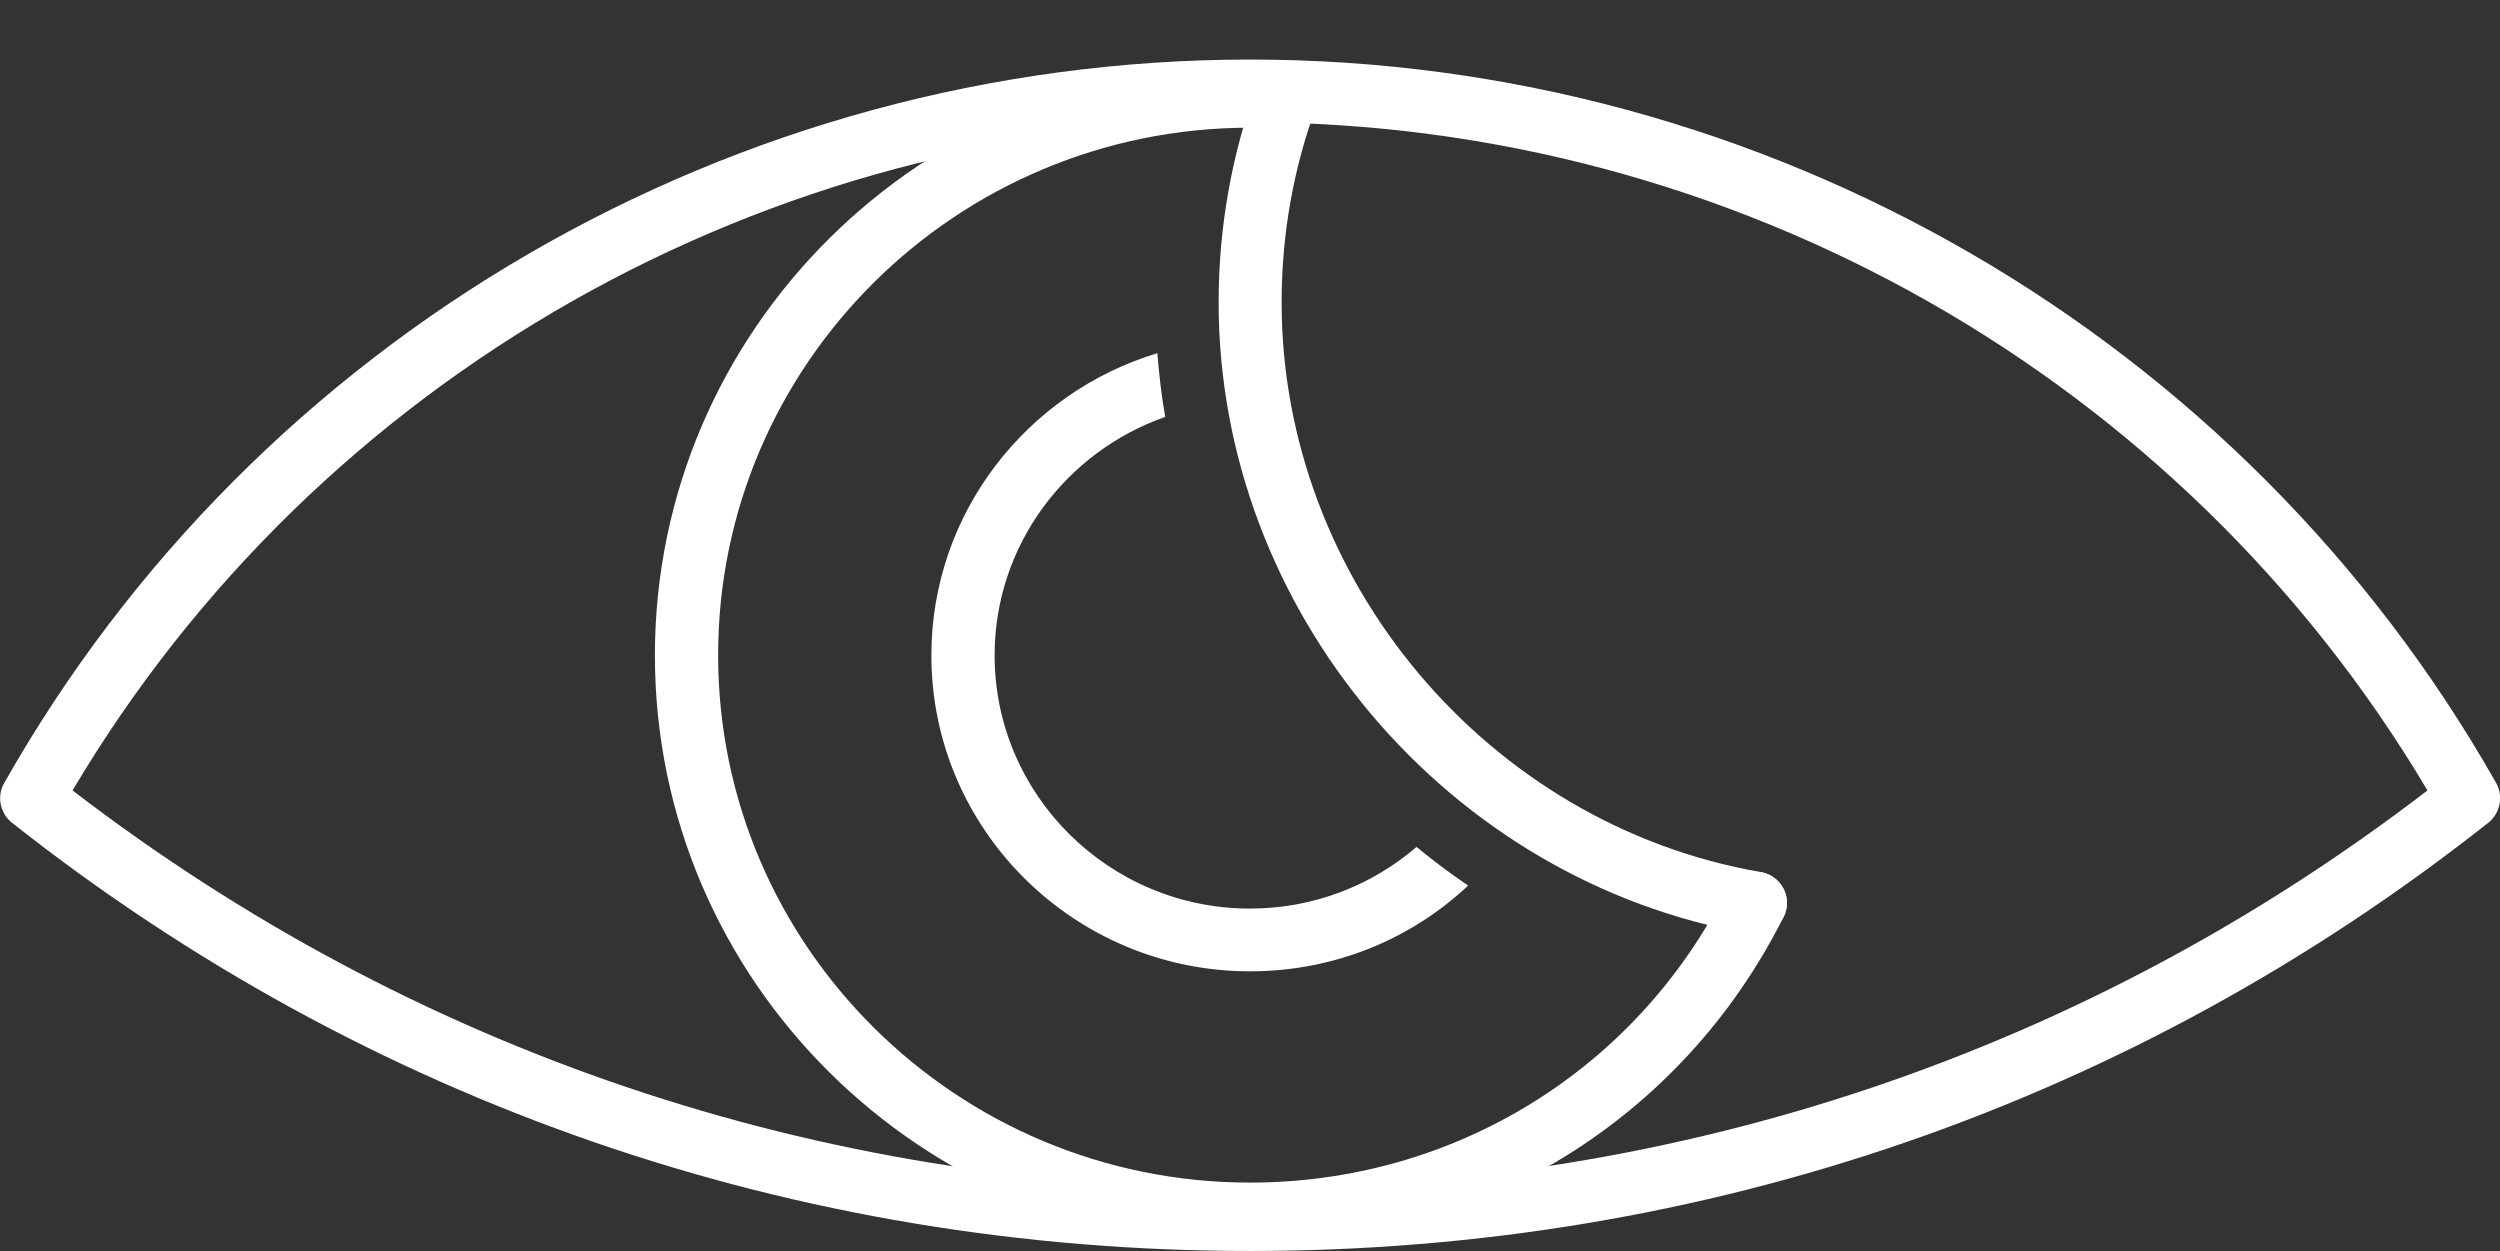
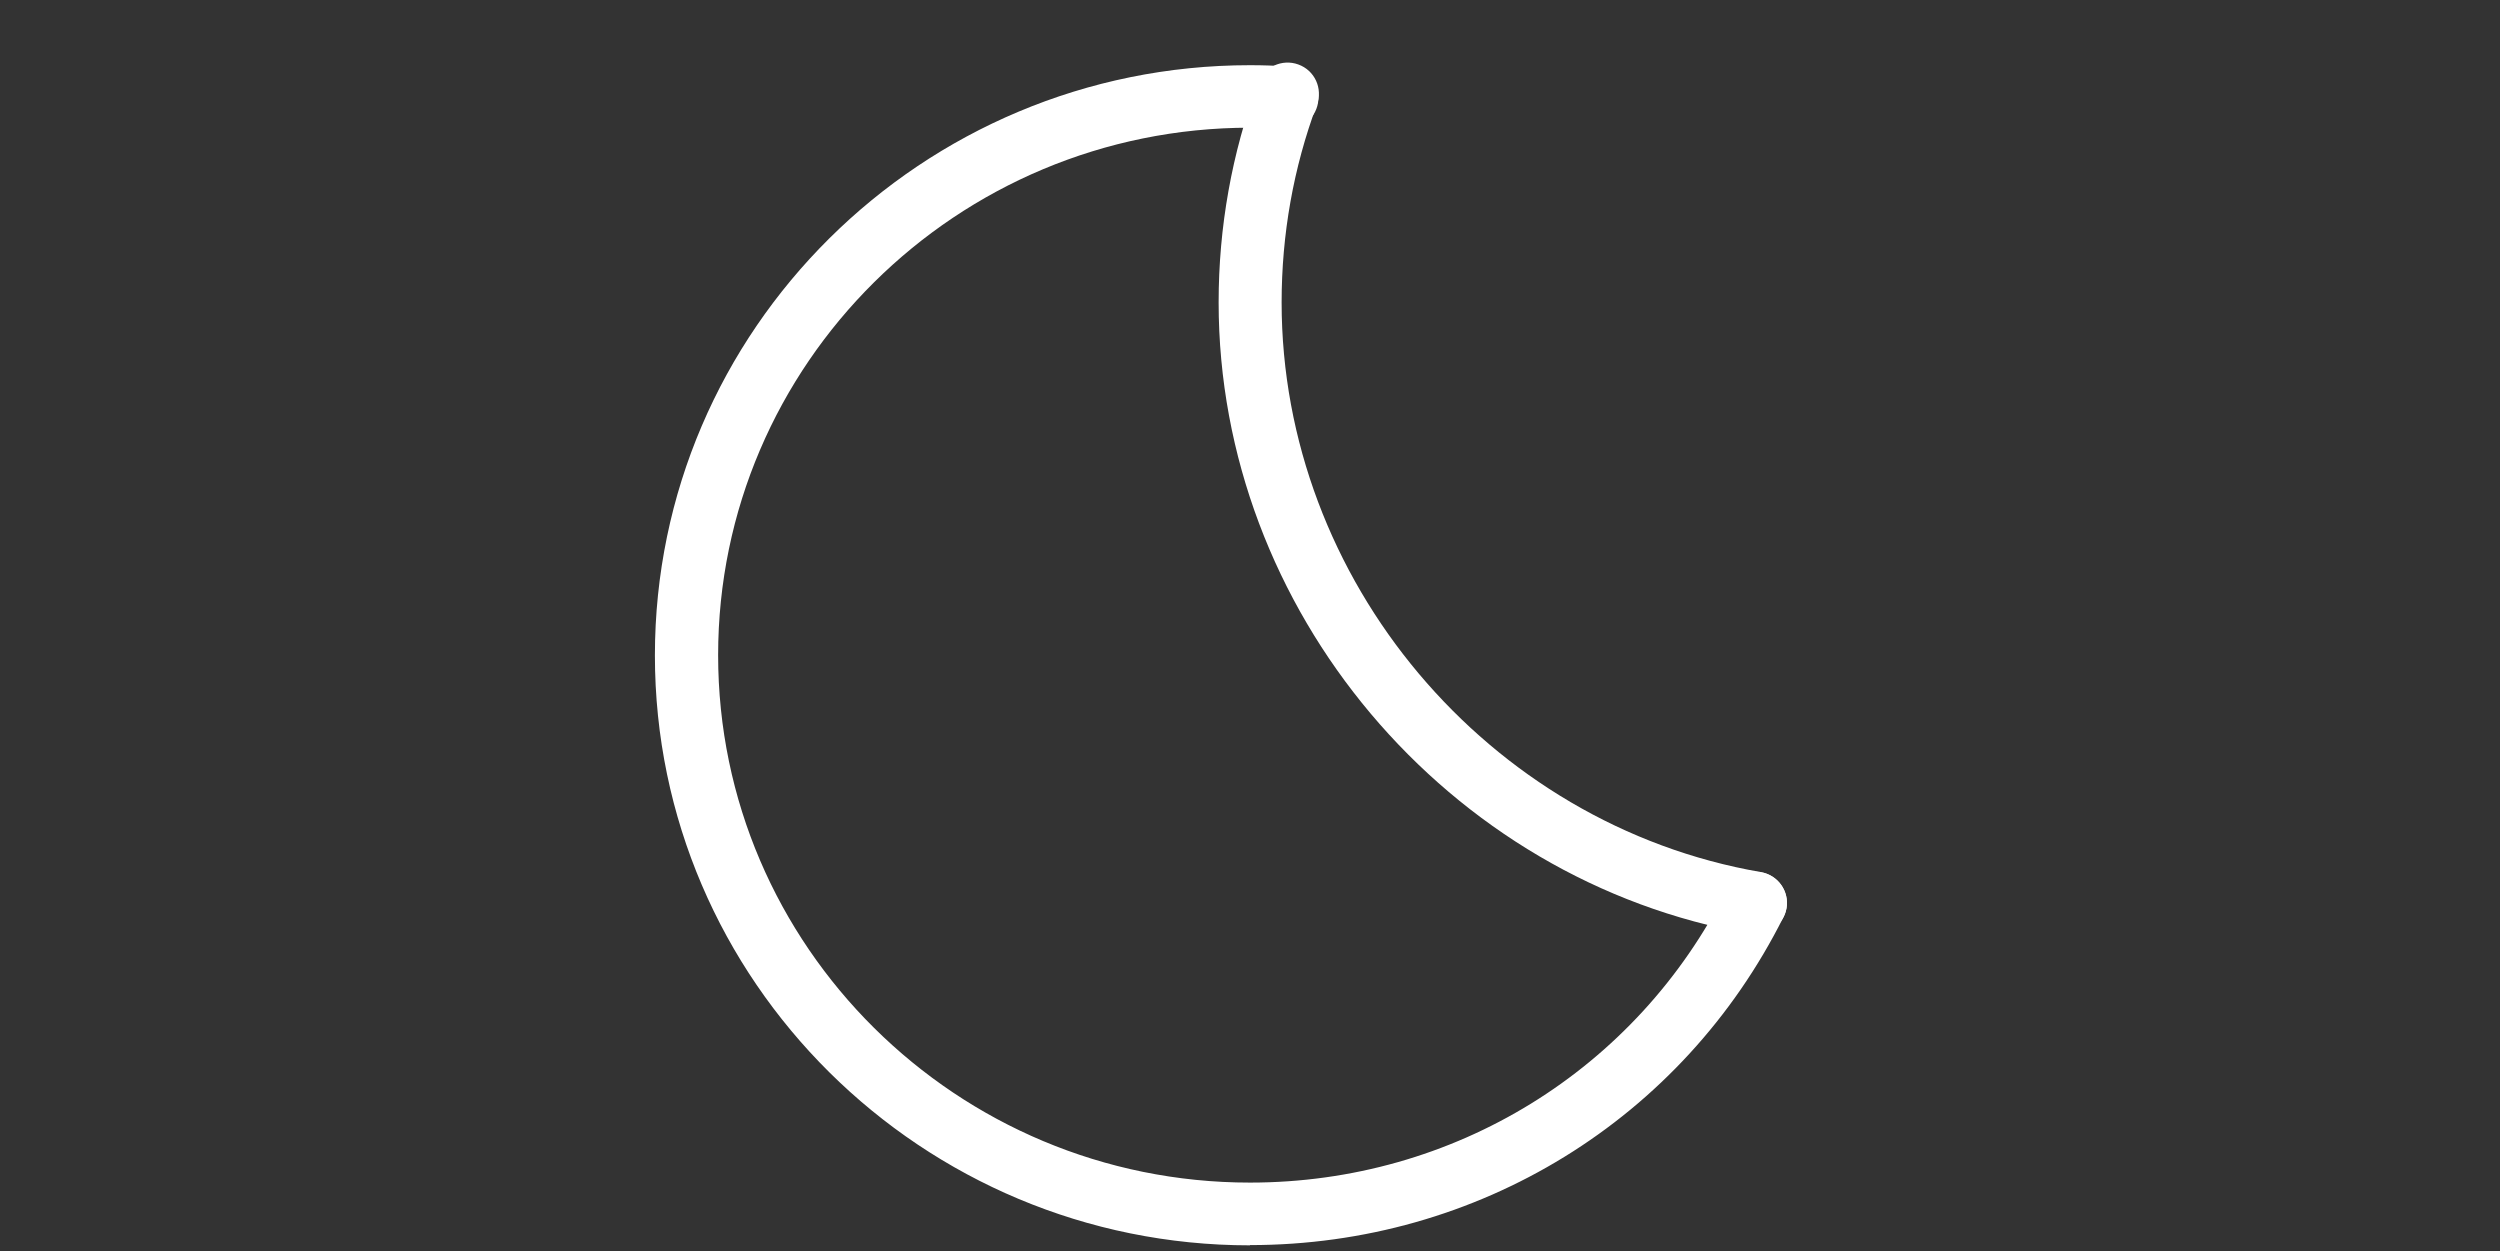
<svg xmlns="http://www.w3.org/2000/svg" id="Layer_1" data-name="Layer 1" viewBox="0 0 102 51.04">
  <rect x="0" y="0" width="102" height="51.04" fill="#333333" stroke="none" />
  <path d="m51,50.81c-13.39,0-24.28-10.8-24.28-24.07S37.61,2.66,51,2.66c.53,0,1.06.02,1.59.05.71.05,1.25.65,1.2,1.36s-.65,1.23-1.37,1.19c-.47-.03-.95-.05-1.42-.05-11.97,0-21.7,9.65-21.7,21.52s9.74,21.52,21.7,21.52c8.31,0,15.76-4.59,19.46-11.97.32-.63,1.09-.89,1.73-.58.64.31.9,1.08.58,1.71-4.13,8.26-12.47,13.39-21.77,13.39Z" style="fill: #fff; stroke-width: 0px;" />
  <path d="m71.62,38.12c-.07,0-.15,0-.22-.02-12.36-2.15-21.68-13.22-21.68-25.76,0-3.08.54-6.09,1.6-8.95.25-.66.99-1,1.65-.76.67.24,1.01.98.76,1.64-.96,2.58-1.44,5.3-1.44,8.07,0,11.32,8.4,21.31,19.55,23.24.7.12,1.17.78,1.05,1.48-.11.62-.65,1.06-1.27,1.06Z" style="fill: #fff; stroke-width: 0px;" />
-   <path d="m57.8,34.55c-1.86,1.6-4.24,2.52-6.8,2.52-5.75,0-10.42-4.64-10.42-10.33,0-4.49,2.91-8.31,6.96-9.73-.15-.86-.25-1.72-.32-2.6-5.33,1.61-9.22,6.53-9.22,12.33,0,7.11,5.83,12.89,13,12.89,3.38,0,6.53-1.27,8.9-3.5-.73-.49-1.43-1.02-2.1-1.57Z" style="fill: #fff; stroke-width: 0px;" />
-   <path d="m51,51.04c-18.56,0-36.03-6.04-50.51-17.47-.49-.39-.63-1.08-.32-1.62C10.48,13.74,29.95,2.43,51,2.43s40.52,11.31,50.84,29.51c.31.55.17,1.24-.32,1.63-14.48,11.43-31.95,17.47-50.52,17.47ZM2.96,32.25c13.85,10.63,30.43,16.24,48.04,16.24s34.19-5.61,48.04-16.24c-9.99-16.84-28.3-27.26-48.04-27.26S12.95,15.4,2.96,32.25Z" style="fill: #fff; stroke-width: 0px;" />
</svg>